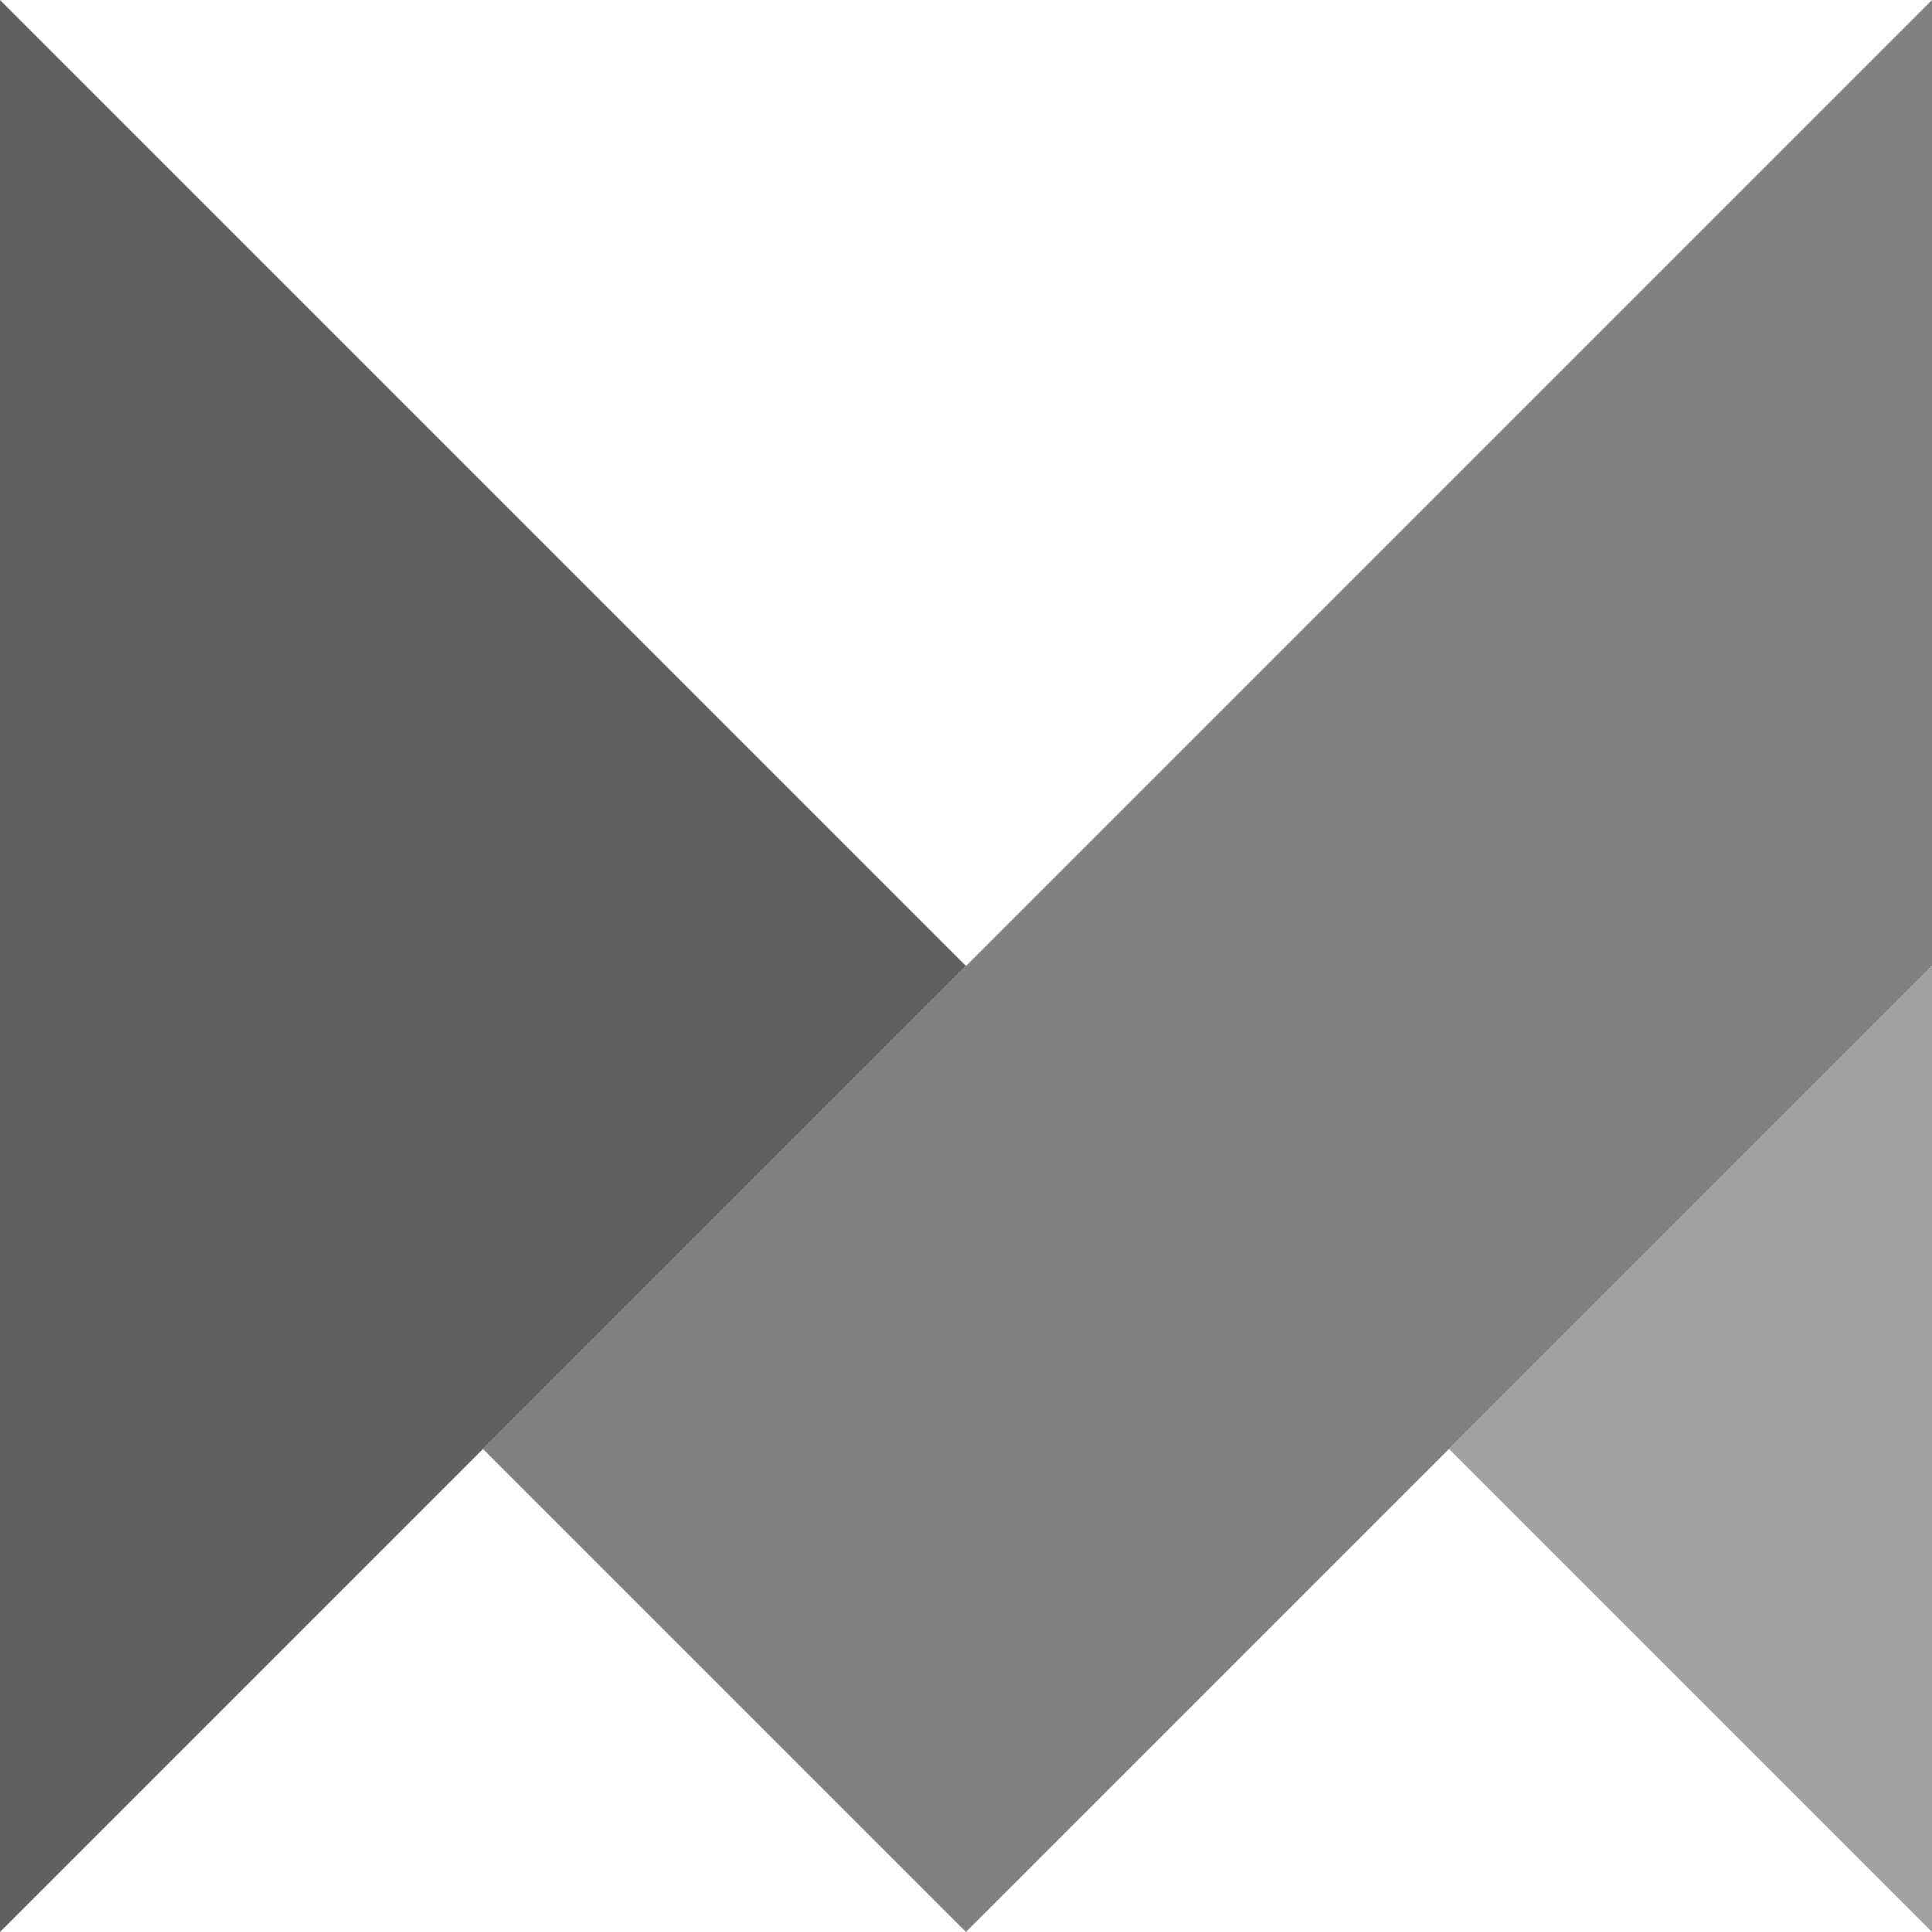
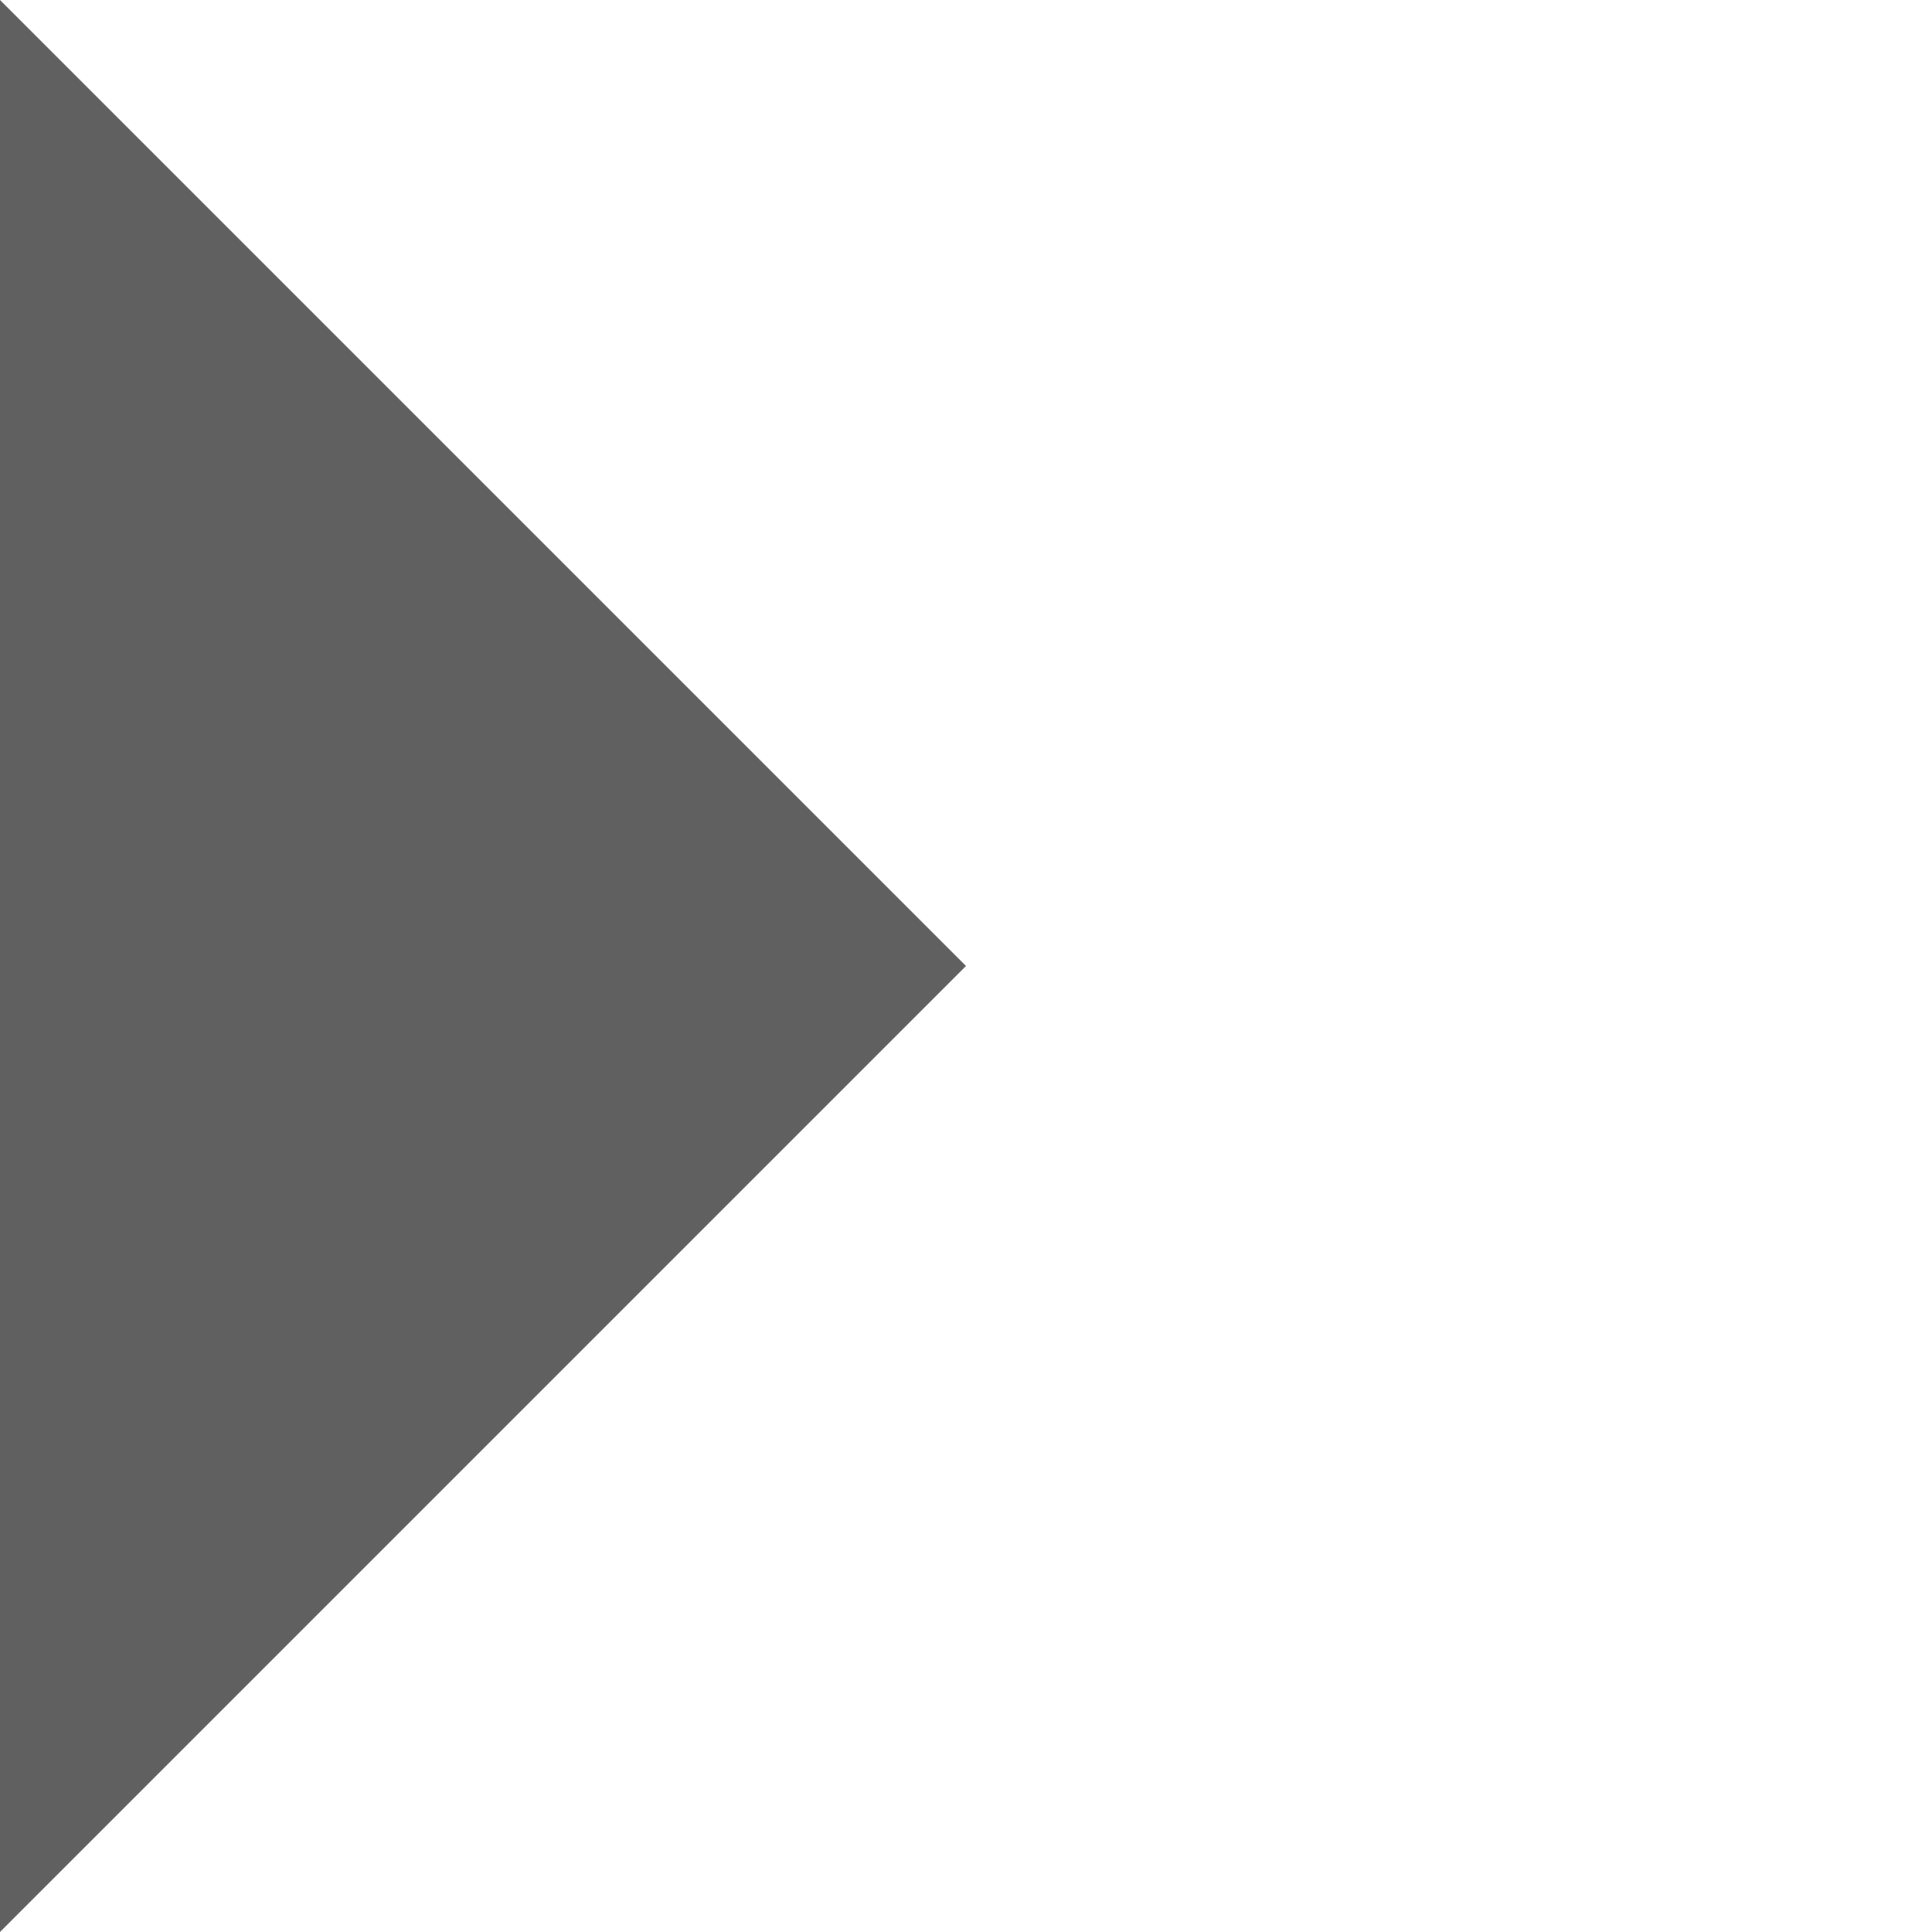
<svg xmlns="http://www.w3.org/2000/svg" height="2500" viewBox="3.7 3.7 43.6 43.6" width="2500">
-   <path d="m47.3 3.7v21.8l-10.9 10.9-10.9 10.9-10.9-10.9 10.9-10.9v.1-.1z" fill="#808080" />
-   <path d="m47.3 25.5v21.8l-10.9-10.9z" fill="#A0A0A0" />
+   <path d="m47.3 25.5l-10.9-10.9z" fill="#A0A0A0" />
  <path d="m25.5 25.5-10.9 10.9-10.9 10.9v-43.6l10.9 10.9z" fill="#606060" />
</svg>